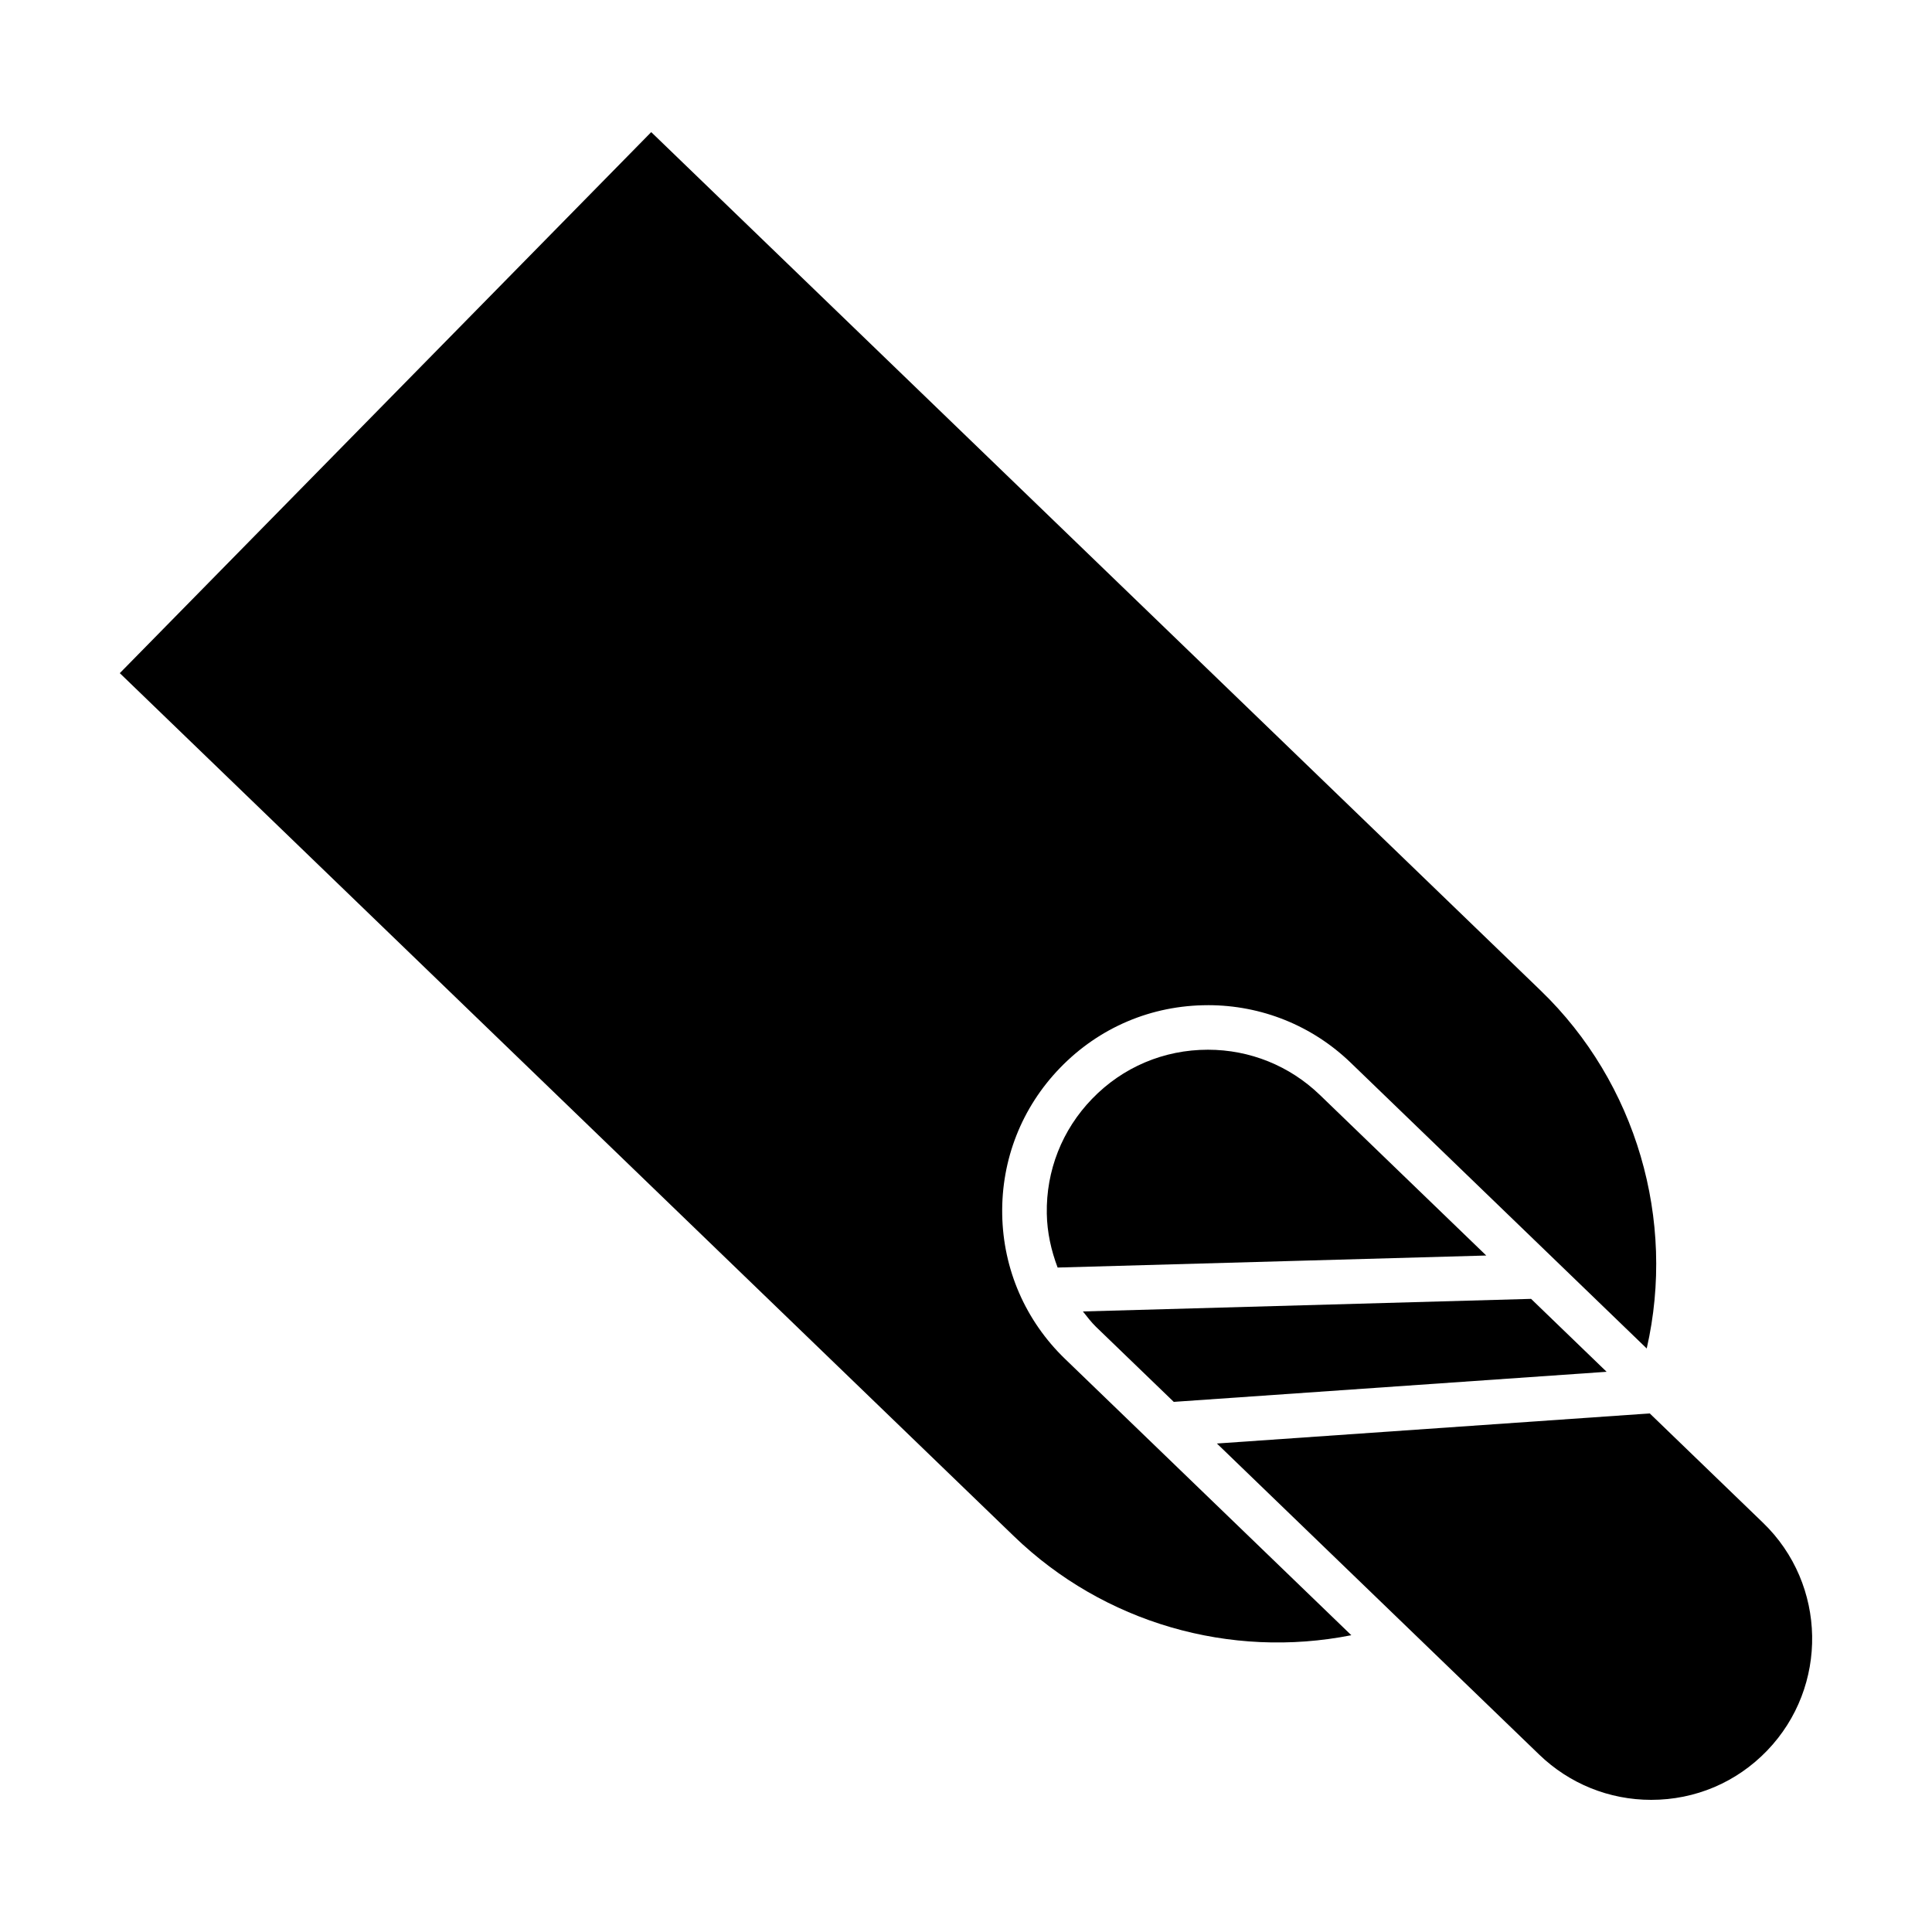
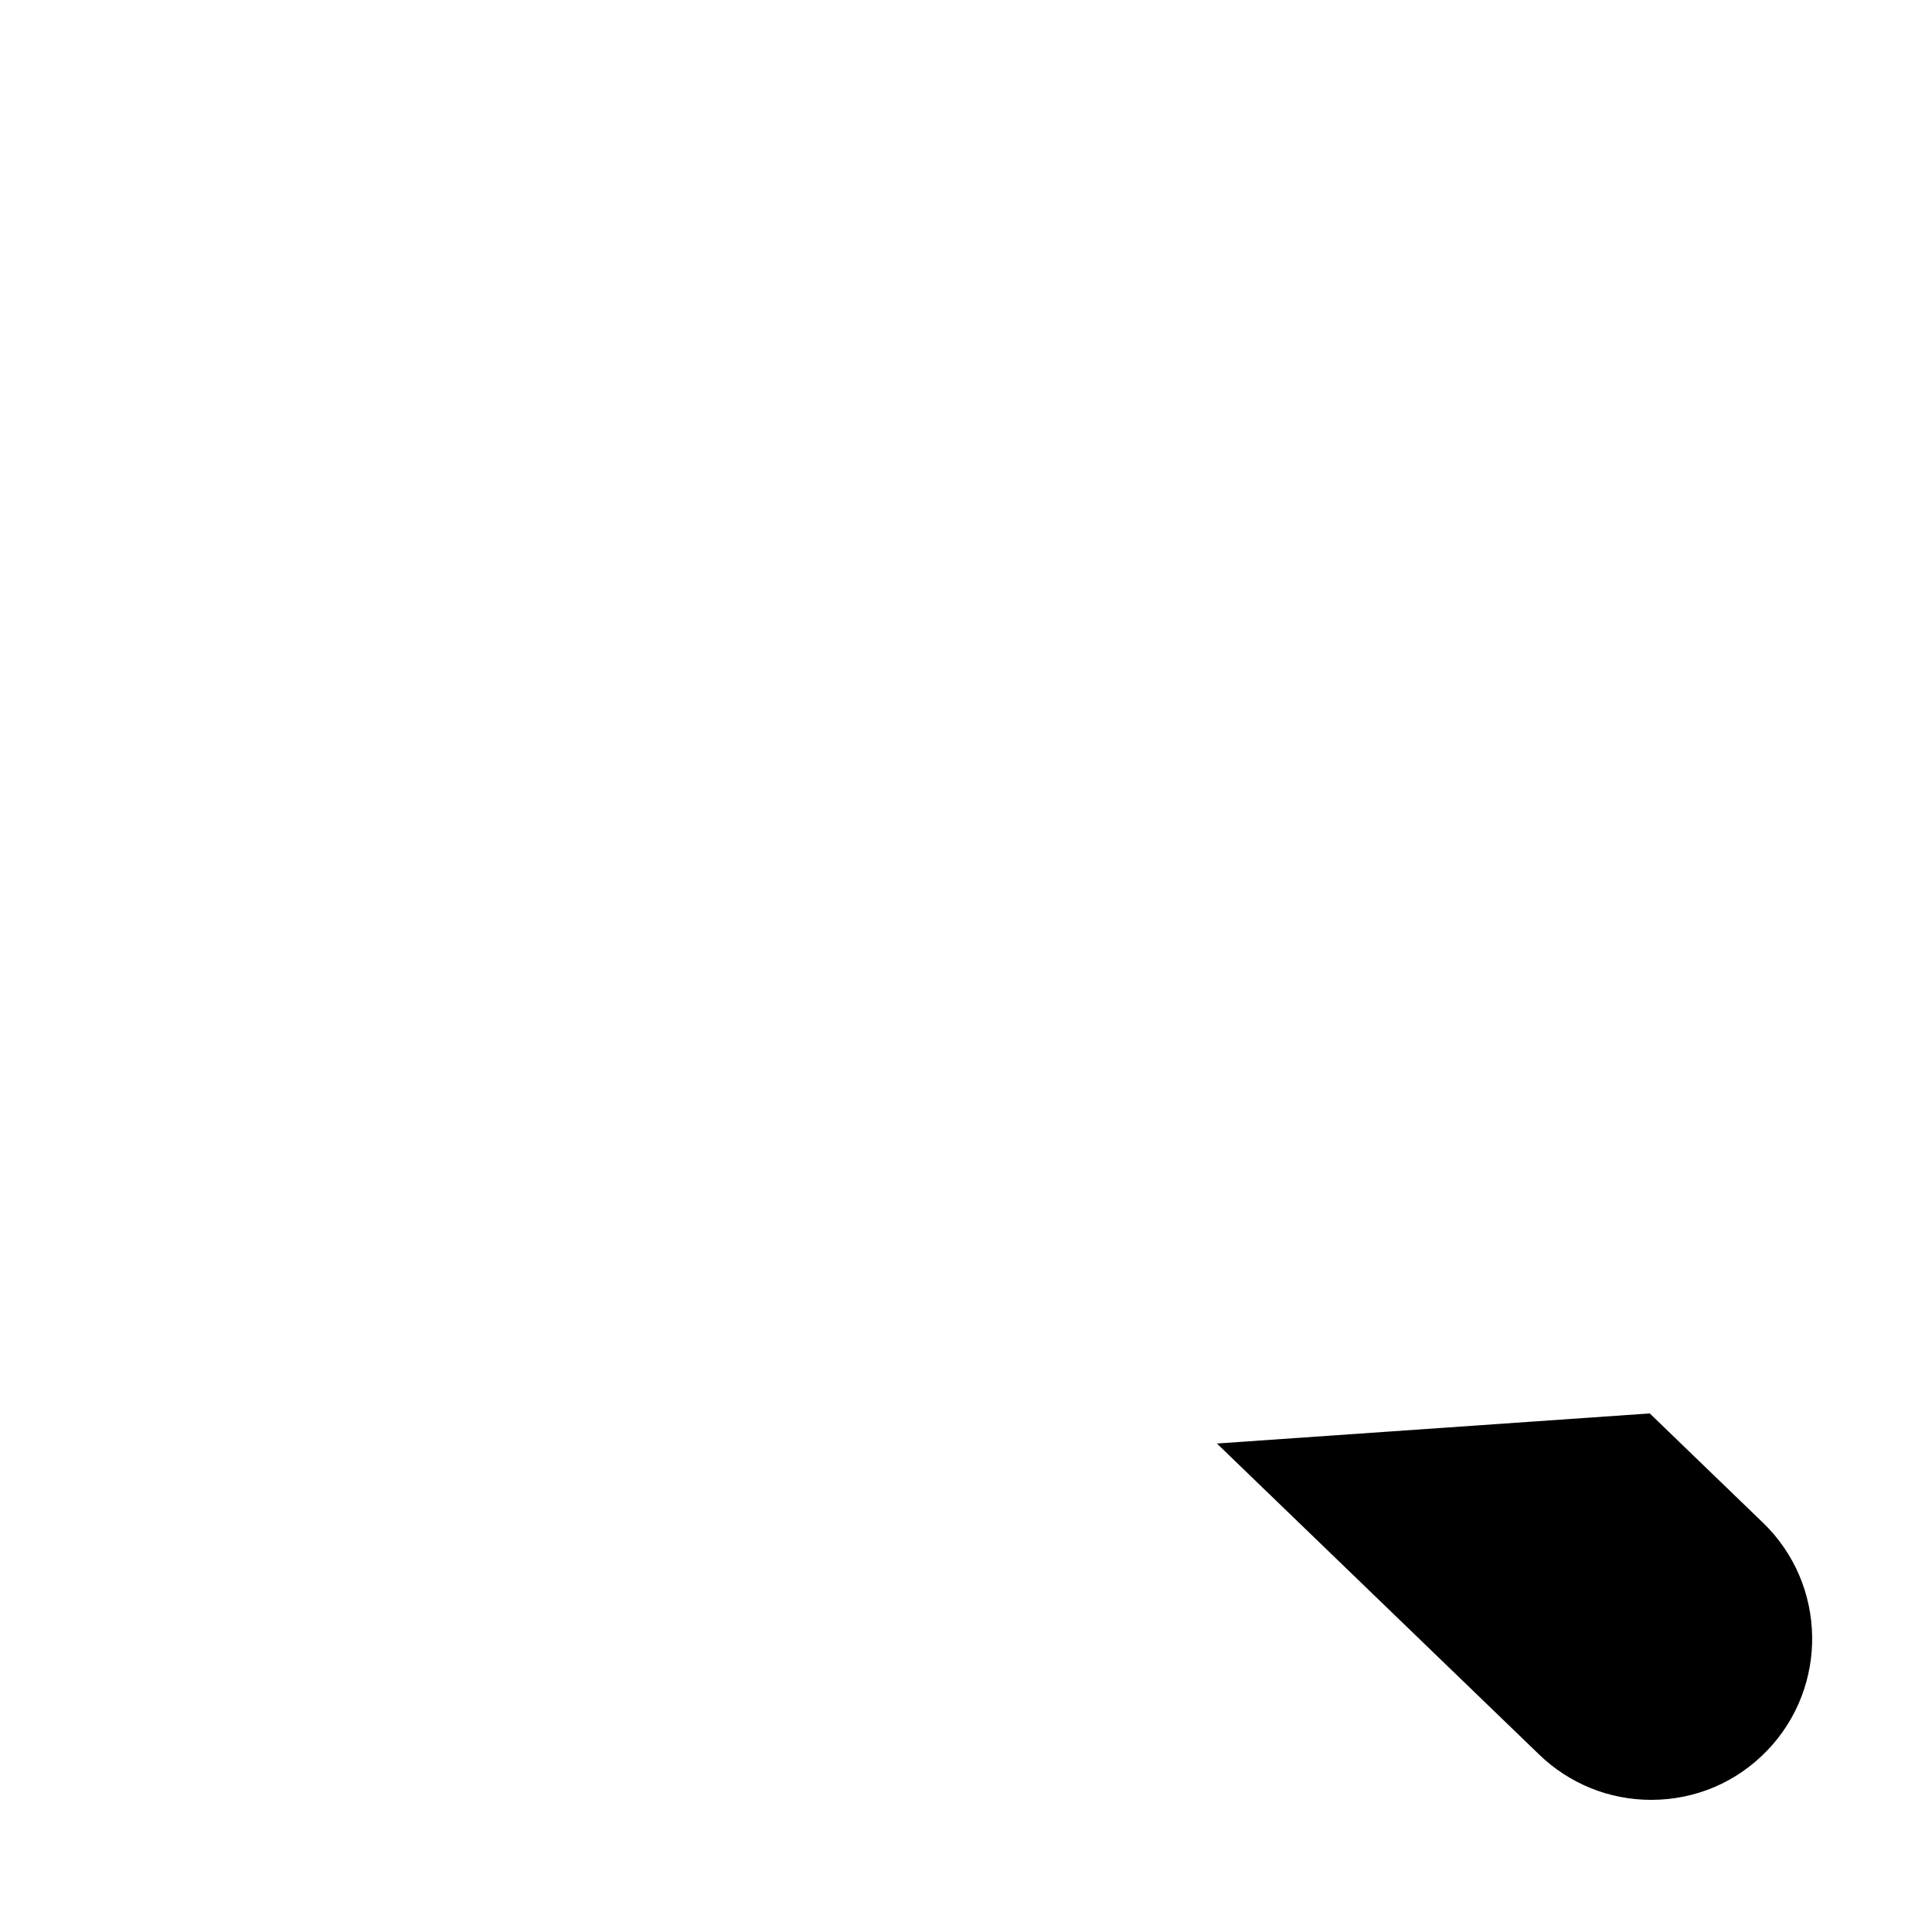
<svg xmlns="http://www.w3.org/2000/svg" fill="#000000" width="800px" height="800px" version="1.1" viewBox="144 144 512 512">
  <g>
    <path d="m581.59 620.98c11.684 0 22.594-4.629 30.699-13.035 16.344-16.949 15.871-44.051-1.07-60.395l-30.016-28.977-114.71 7.973 85.402 82.43c8.023 7.746 18.566 12.004 29.695 12.004z" />
-     <path d="m455.06 515.51 114.71-7.973-20.02-19.324-118.77 3.336c1.117 1.387 2.164 2.809 3.465 4.07z" />
-     <path d="m493.77 434.16c-8.004-7.715-18.531-11.973-29.66-11.973-11.691 0-22.609 4.629-30.715 13.035-7.934 8.211-12.188 19.012-11.98 30.418 0.086 4.977 1.156 9.746 2.867 14.273l113.59-3.188z" />
-     <path d="m464.12 410.38c14.199 0 27.648 5.414 37.855 15.273l78.422 75.707c7.777-33.992-2.707-70.336-28.078-94.828l-235.74-227.52-140.83 143.38 236.98 228.75c23.812 22.984 57.301 32.566 89.387 26.207l-75.871-73.227c-10.477-10.117-16.398-23.703-16.648-38.258-0.25-14.57 5.172-28.355 15.297-38.832 10.363-10.738 24.289-16.648 39.223-16.648z" />
  </g>
</svg>